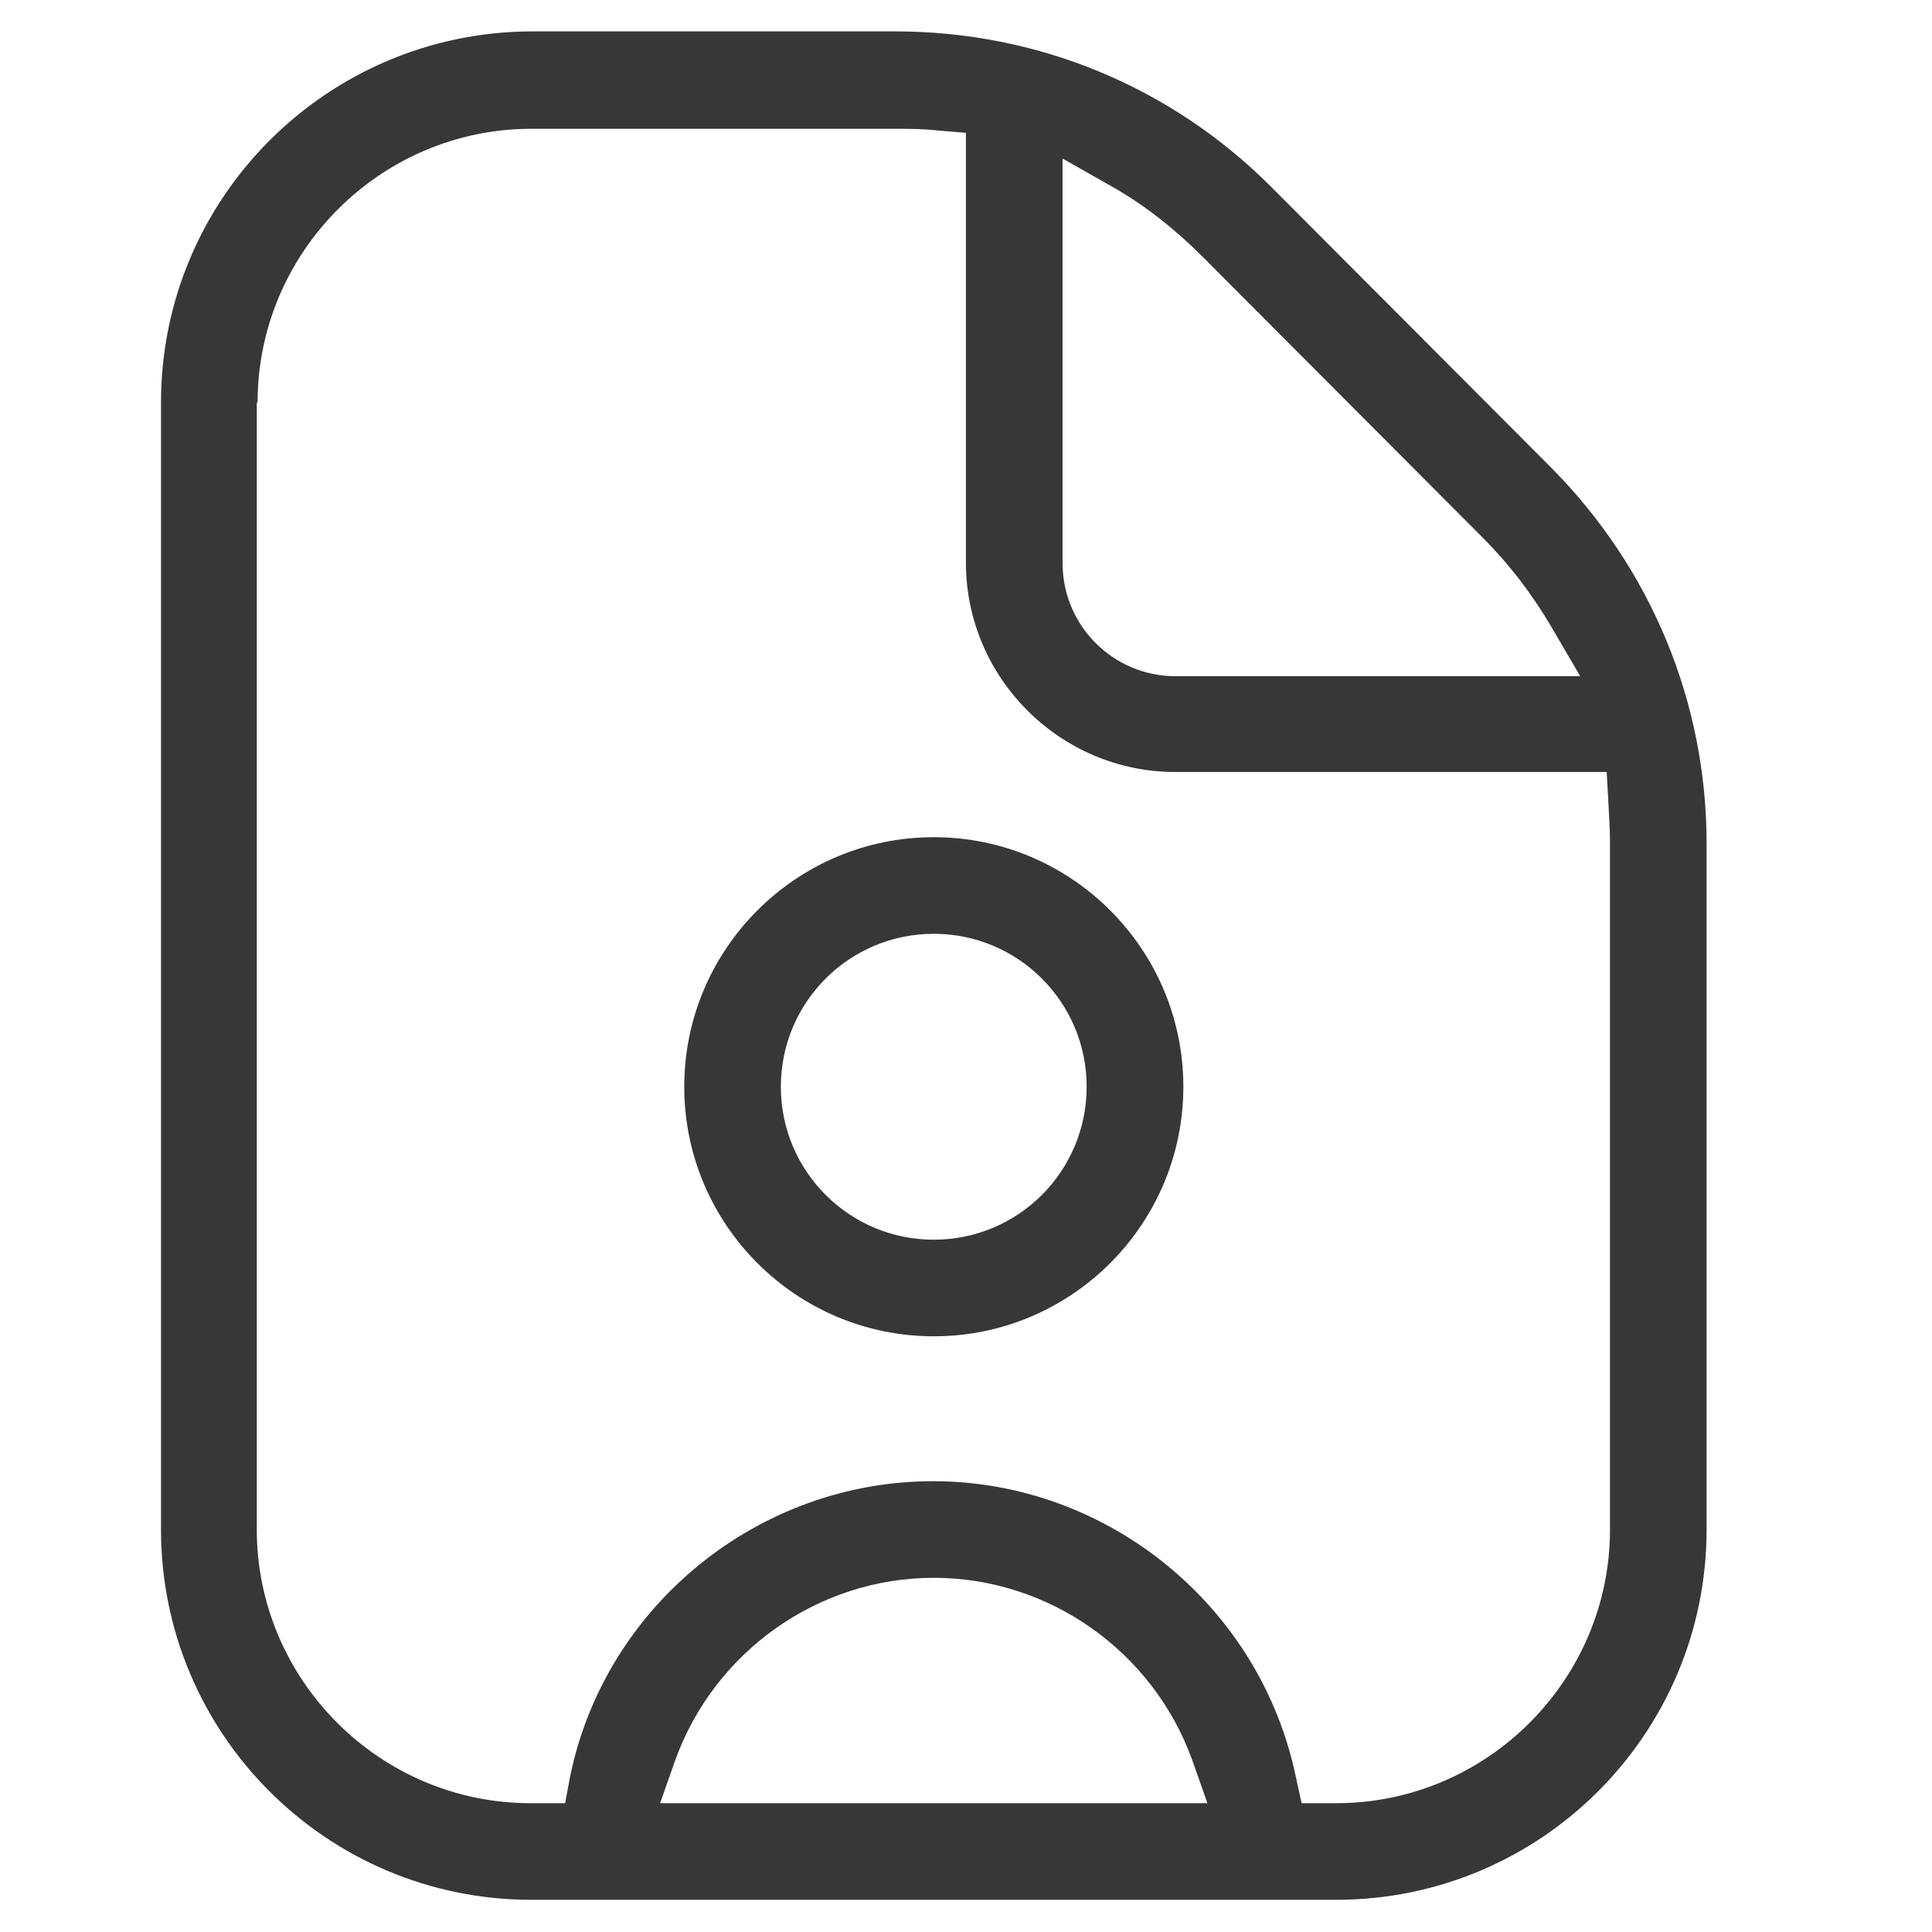
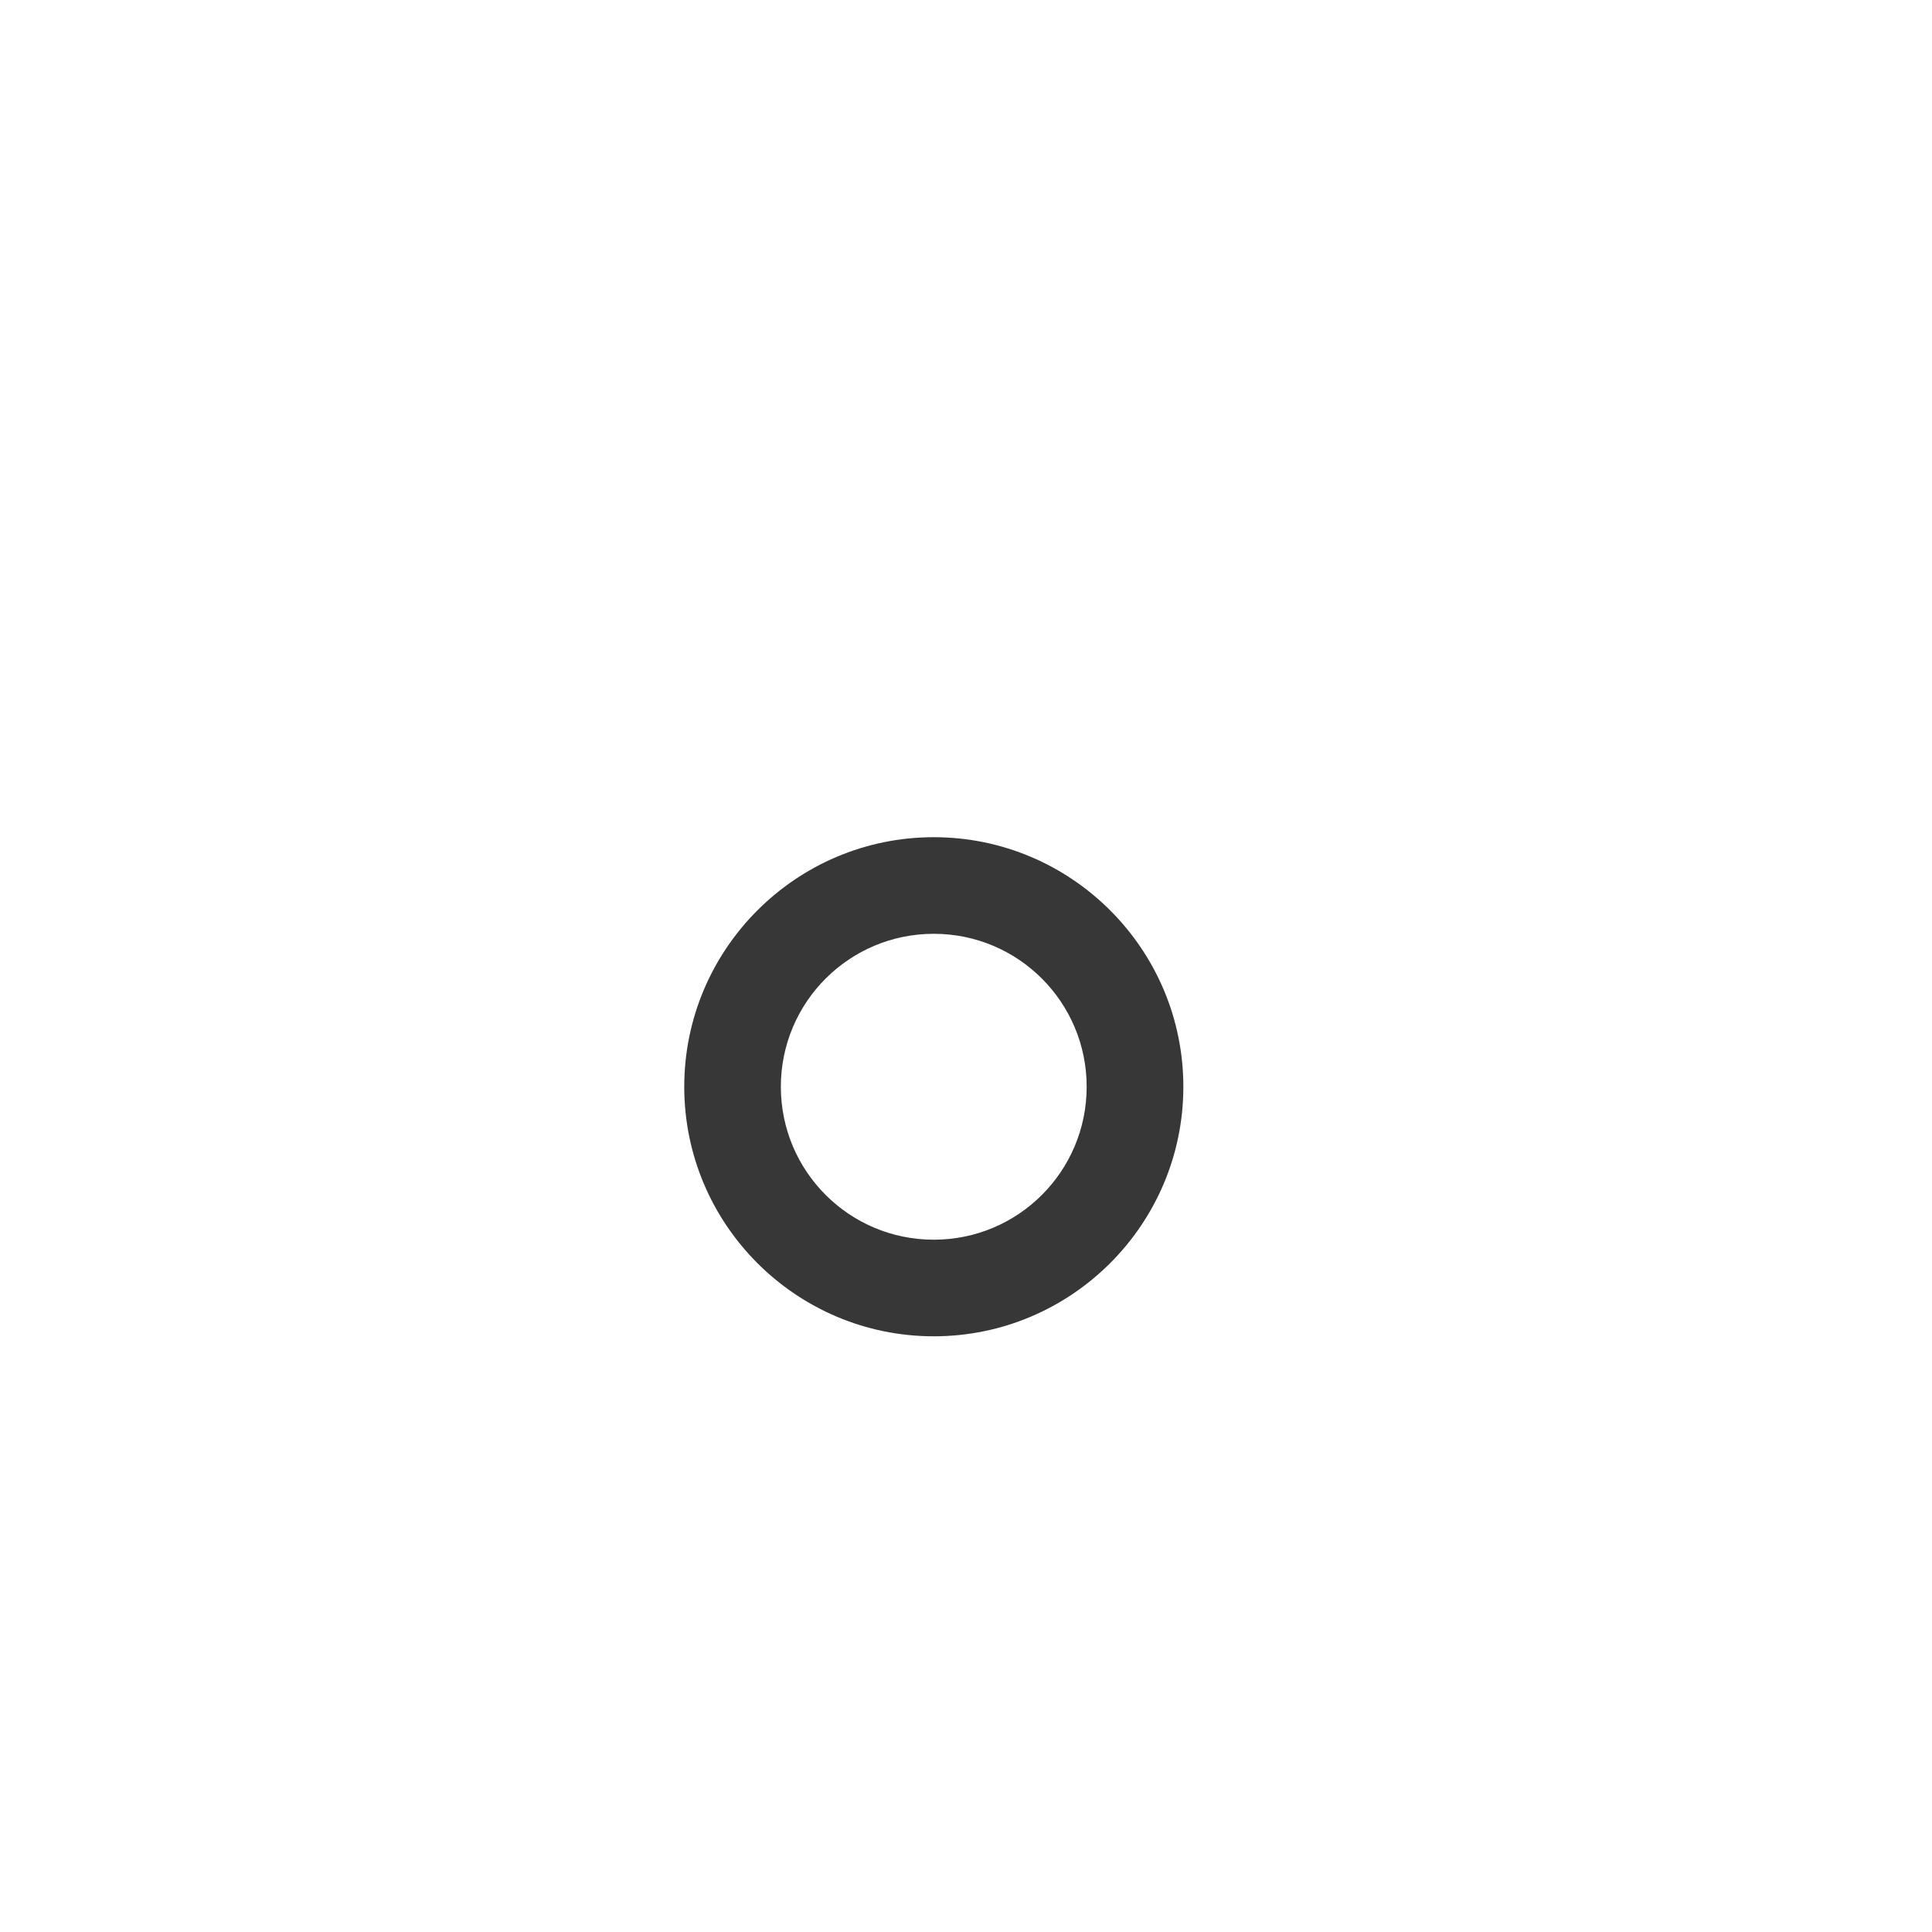
<svg xmlns="http://www.w3.org/2000/svg" width="24" height="24" viewBox="0 0 24 24" fill="none">
-   <path d="M6.6 23.6H16.599C19.14 23.6 21.2 21.54 21.2 19V10.48C21.2 8.72 20.509 7.06 19.27 5.81L15.79 2.32C14.54 1.07 12.88 0.39 11.12 0.39H6.6C4.06 0.4 2 2.46 2 5V19C2 21.54 4.06 23.6 6.6 23.6ZM14.43 22.4H8.2L8.39 21.86C8.88 20.51 10.169 19.6 11.6 19.6C13.03 19.6 14.319 20.51 14.809 21.86L14.999 22.4H14.43ZM13.2 2.66V1.97L13.8 2.31C14.21 2.54 14.589 2.84 14.93 3.18L18.41 6.67C18.75 7.01 19.04 7.39 19.279 7.8L19.63 8.4H14.6C13.829 8.4 13.2 7.77 13.2 7V2.66ZM3.2 5C3.2 3.13 4.73 1.6 6.6 1.6H11.12C11.29 1.6 11.46 1.6 11.639 1.62L11.999 1.65V6.99C11.999 8.42 13.169 9.59 14.6 9.59H19.959L19.98 9.97C19.989 10.14 20 10.31 20 10.48V19C20 20.87 18.47 22.4 16.599 22.4H16.169L16.099 22.08C15.659 19.95 13.759 18.4 11.589 18.4C9.42 18.4 7.51 19.95 7.08 22.08L7.02 22.4H6.59C4.72 22.4 3.19 20.87 3.19 19V5H3.2Z" fill="#373737" />
  <path d="M11.6 16.6C13.309 16.6 14.7 15.21 14.7 13.5C14.7 11.79 13.309 10.4 11.6 10.4C9.89 10.4 8.5 11.79 8.5 13.5C8.5 15.21 9.89 16.6 11.6 16.6ZM11.6 11.6C12.649 11.6 13.499 12.45 13.499 13.5C13.499 14.55 12.649 15.4 11.6 15.4C10.55 15.4 9.7 14.55 9.7 13.5C9.7 12.45 10.55 11.6 11.6 11.6Z" fill="#373737" />
</svg>